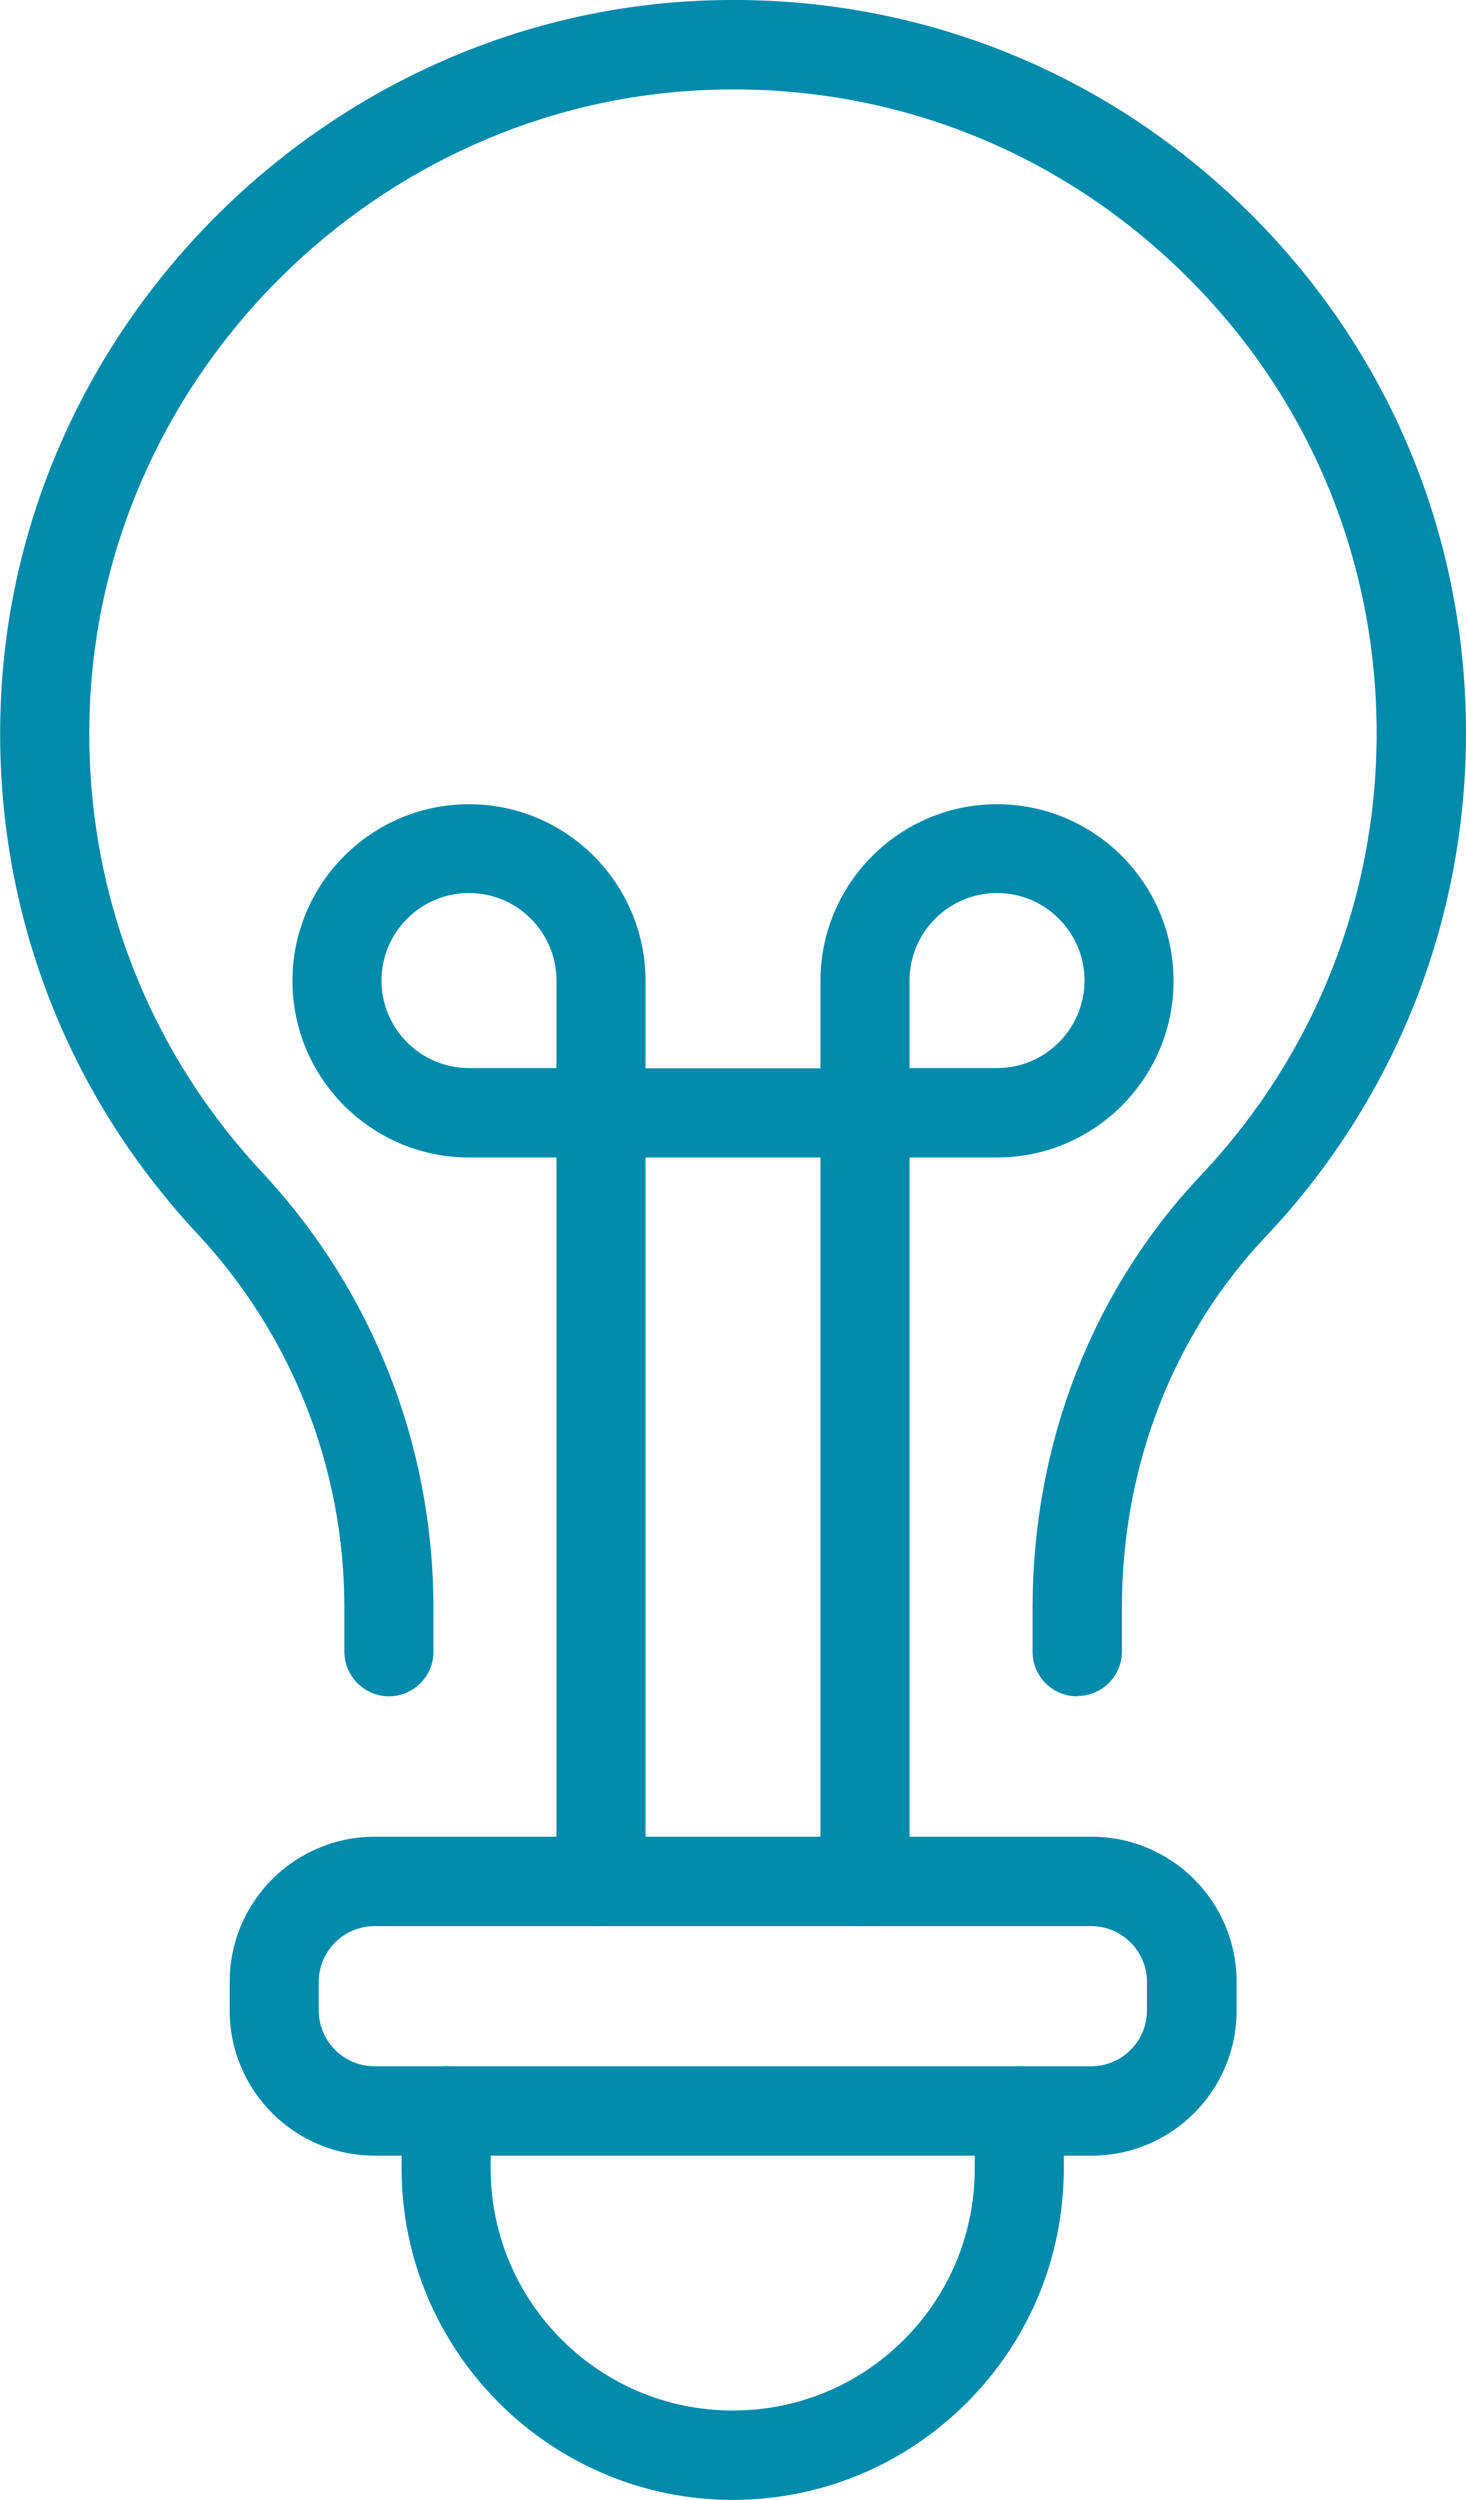
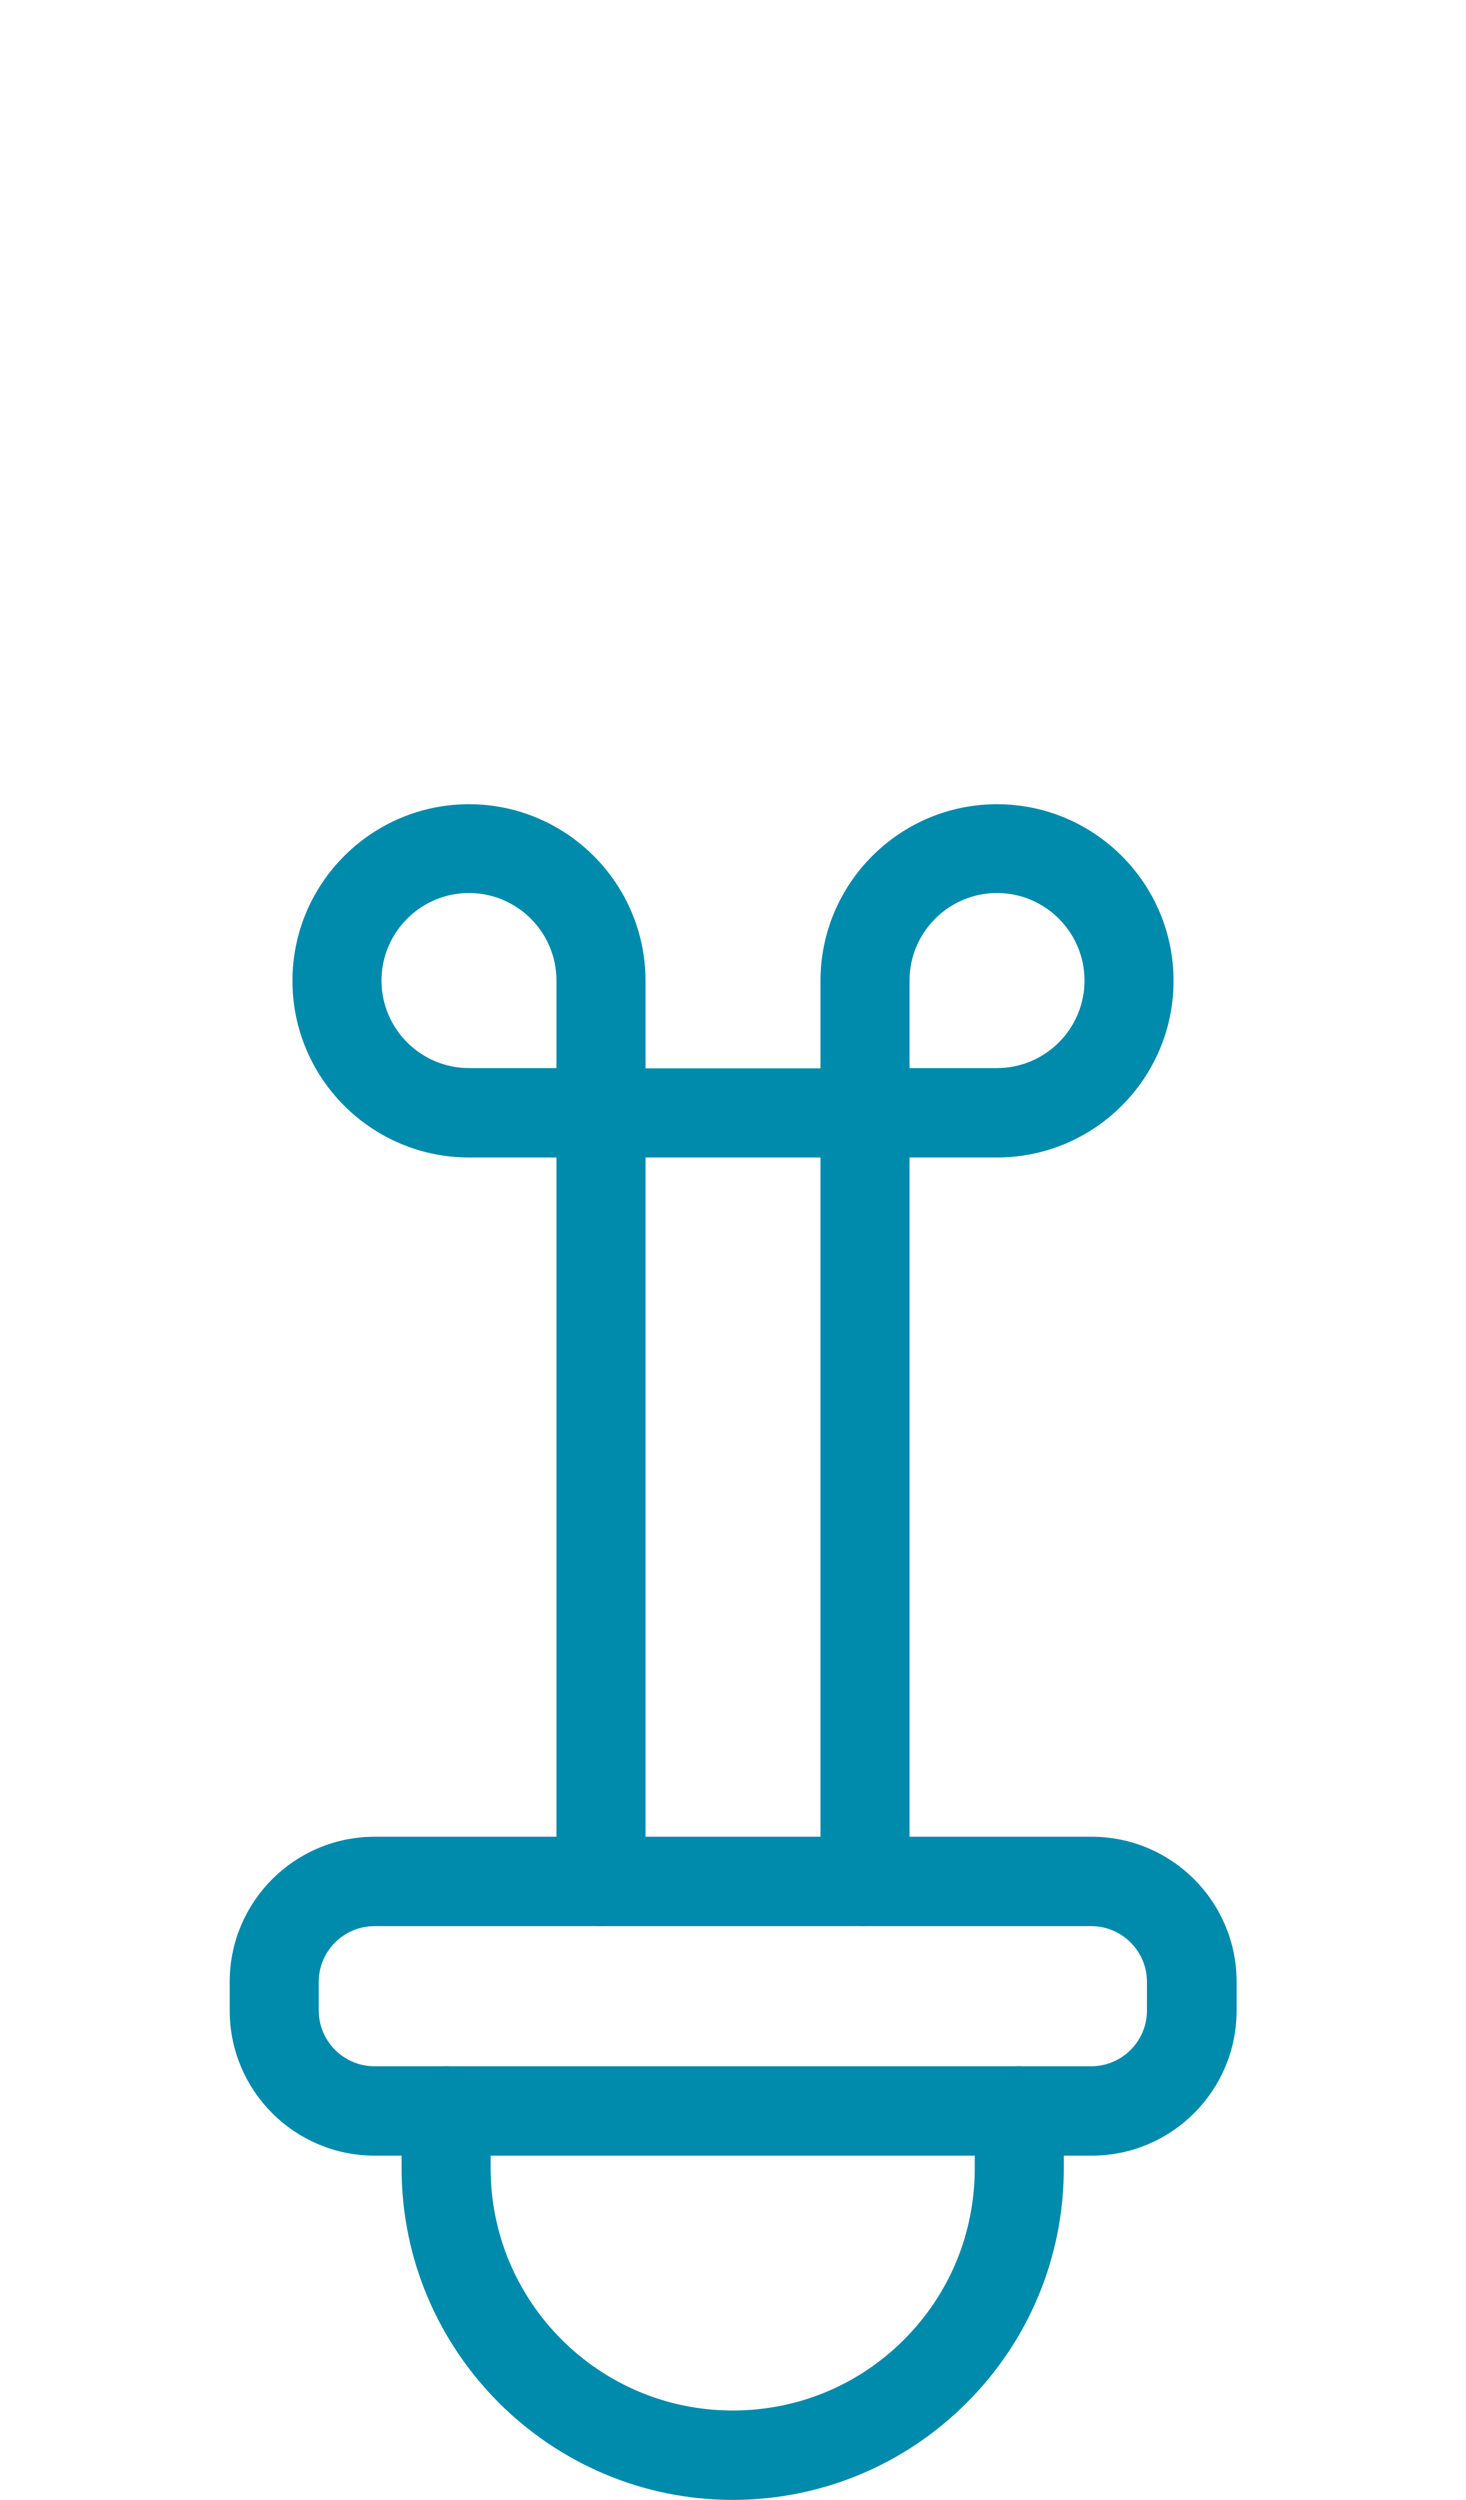
<svg xmlns="http://www.w3.org/2000/svg" id="idea" viewBox="0 0 47.42 80.82">
  <path d="M23.71,80.82c-5.91,0-10.72-4.81-10.72-10.72v-1.86c0-.8.65-1.44,1.44-1.44s1.44.65,1.44,1.44v1.86c0,4.32,3.51,7.83,7.83,7.83,2.09,0,4.06-.81,5.54-2.29,1.48-1.48,2.29-3.45,2.29-5.54v-1.86c0-.8.65-1.44,1.44-1.44s1.44.65,1.44,1.44v1.86c0,2.86-1.12,5.56-3.14,7.58-2.02,2.02-4.72,3.14-7.58,3.14h.02Z" style="fill:#008aab; stroke-width:0px;" />
  <path d="M35.31,69.69H12.12c-2.59,0-4.69-2.1-4.69-4.69v-.93c0-2.59,2.1-4.69,4.69-4.69h23.19c2.59,0,4.69,2.1,4.69,4.69v.93c0,2.59-2.1,4.69-4.69,4.69ZM12.11,62.27c-.99,0-1.8.81-1.8,1.8v.93c0,.99.81,1.8,1.8,1.8h23.19c.99,0,1.8-.81,1.8-1.8v-.93c0-.99-.81-1.8-1.8-1.8H12.11Z" style="fill:#008aab; stroke-width:0px;" />
-   <path d="M27.98,62.27c-.8,0-1.44-.65-1.44-1.44v-23.41h-5.66v23.41c0,.8-.65,1.44-1.44,1.44s-1.44-.65-1.44-1.44v-23.41h-2.83c-3.15,0-5.71-2.56-5.71-5.71s2.56-5.71,5.71-5.71,5.71,2.56,5.71,5.71v2.83h5.66v-2.83c0-3.15,2.56-5.71,5.71-5.71s5.71,2.56,5.71,5.71-2.56,5.71-5.71,5.71h-2.83v23.41c0,.8-.65,1.44-1.44,1.44ZM29.42,34.53h2.83c1.56,0,2.83-1.27,2.83-2.83s-1.27-2.83-2.83-2.83-2.83,1.27-2.83,2.83c0,0,0,2.83,0,2.83ZM15.17,28.87c-1.56,0-2.83,1.27-2.83,2.83s1.27,2.83,2.83,2.83h2.83v-2.83c0-1.56-1.27-2.83-2.83-2.83Z" style="fill:#008aab; stroke-width:0px;" />
-   <path d="M34.84,54.84c-.8,0-1.44-.65-1.44-1.44v-1.42c0-5.3,1.93-10.26,5.44-13.98,3.67-3.88,5.69-8.96,5.69-14.29,0-5.72-2.27-11.06-6.4-15.02-4.13-3.96-9.55-6.02-15.29-5.78C12.24,3.34,3.49,11.98,2.92,22.57c-.31,5.72,1.67,11.16,5.56,15.33,3.57,3.83,5.54,8.83,5.54,14.08v1.42c0,.8-.65,1.44-1.44,1.44s-1.44-.65-1.44-1.44v-1.42c0-4.51-1.69-8.81-4.77-12.11C1.94,35.12-.31,28.92.04,22.41.69,10.35,10.65.52,22.72.02c6.52-.27,12.71,2.07,17.41,6.58,4.7,4.51,7.29,10.59,7.29,17.1,0,6.08-2.3,11.86-6.48,16.28-3,3.17-4.65,7.43-4.65,11.99v1.42c0,.8-.65,1.44-1.44,1.44h-.01Z" style="fill:#008aab; stroke-width:0px;" />
+   <path d="M27.98,62.27c-.8,0-1.44-.65-1.44-1.44v-23.41h-5.66v23.41c0,.8-.65,1.44-1.44,1.44s-1.44-.65-1.44-1.44v-23.41h-2.83c-3.15,0-5.71-2.56-5.71-5.71s2.56-5.71,5.71-5.71,5.71,2.56,5.71,5.71v2.83h5.66v-2.83c0-3.15,2.56-5.71,5.71-5.71s5.71,2.56,5.71,5.71-2.56,5.71-5.71,5.71h-2.83v23.41ZM29.42,34.53h2.83c1.56,0,2.83-1.27,2.83-2.83s-1.27-2.83-2.83-2.83-2.83,1.27-2.83,2.83c0,0,0,2.83,0,2.83ZM15.17,28.87c-1.56,0-2.83,1.27-2.83,2.83s1.27,2.83,2.83,2.83h2.83v-2.83c0-1.56-1.27-2.83-2.83-2.83Z" style="fill:#008aab; stroke-width:0px;" />
</svg>